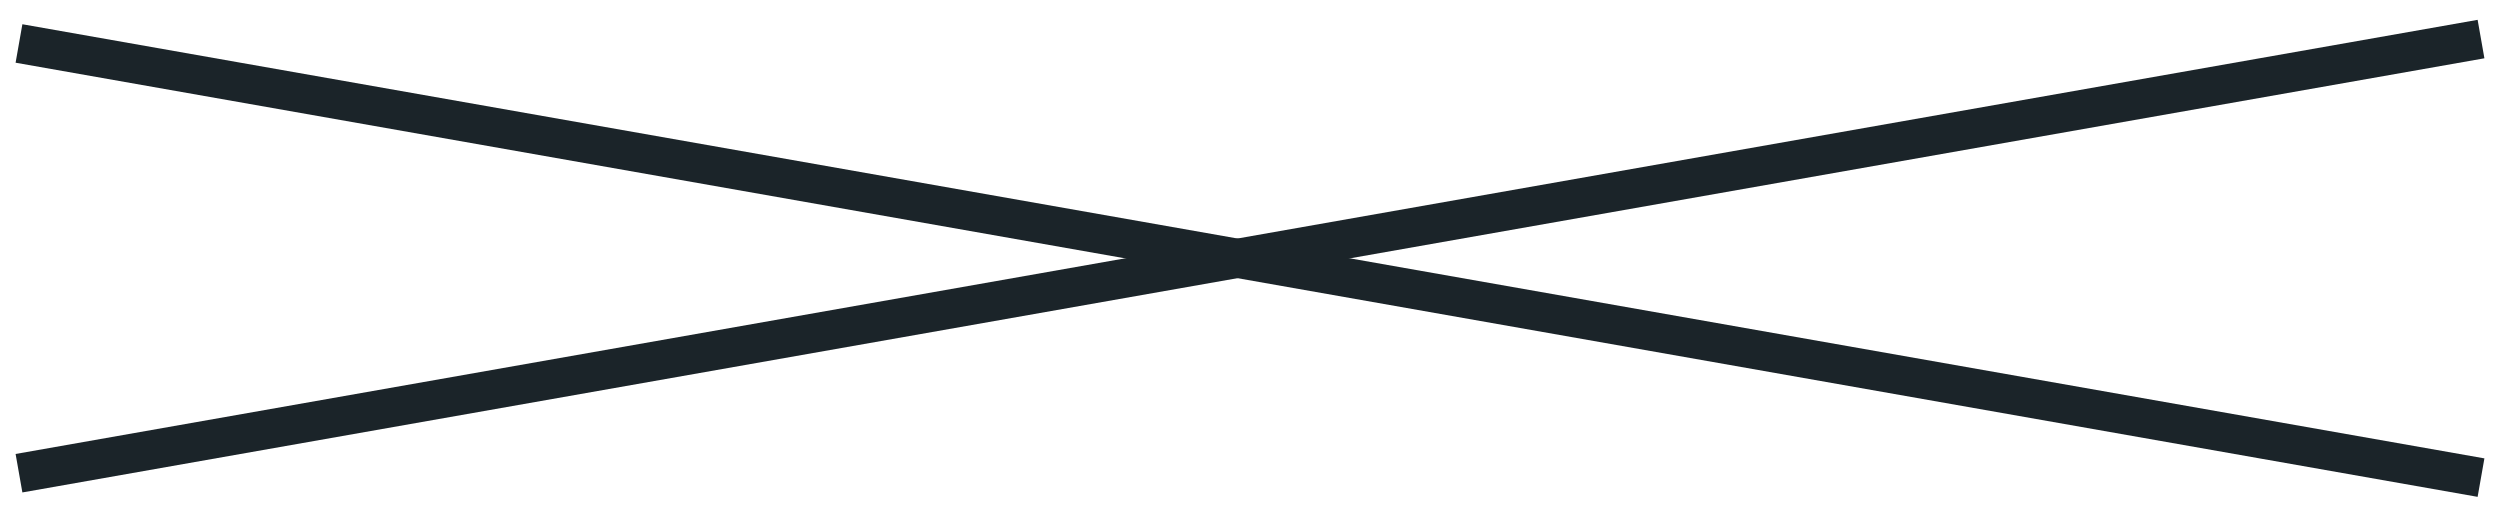
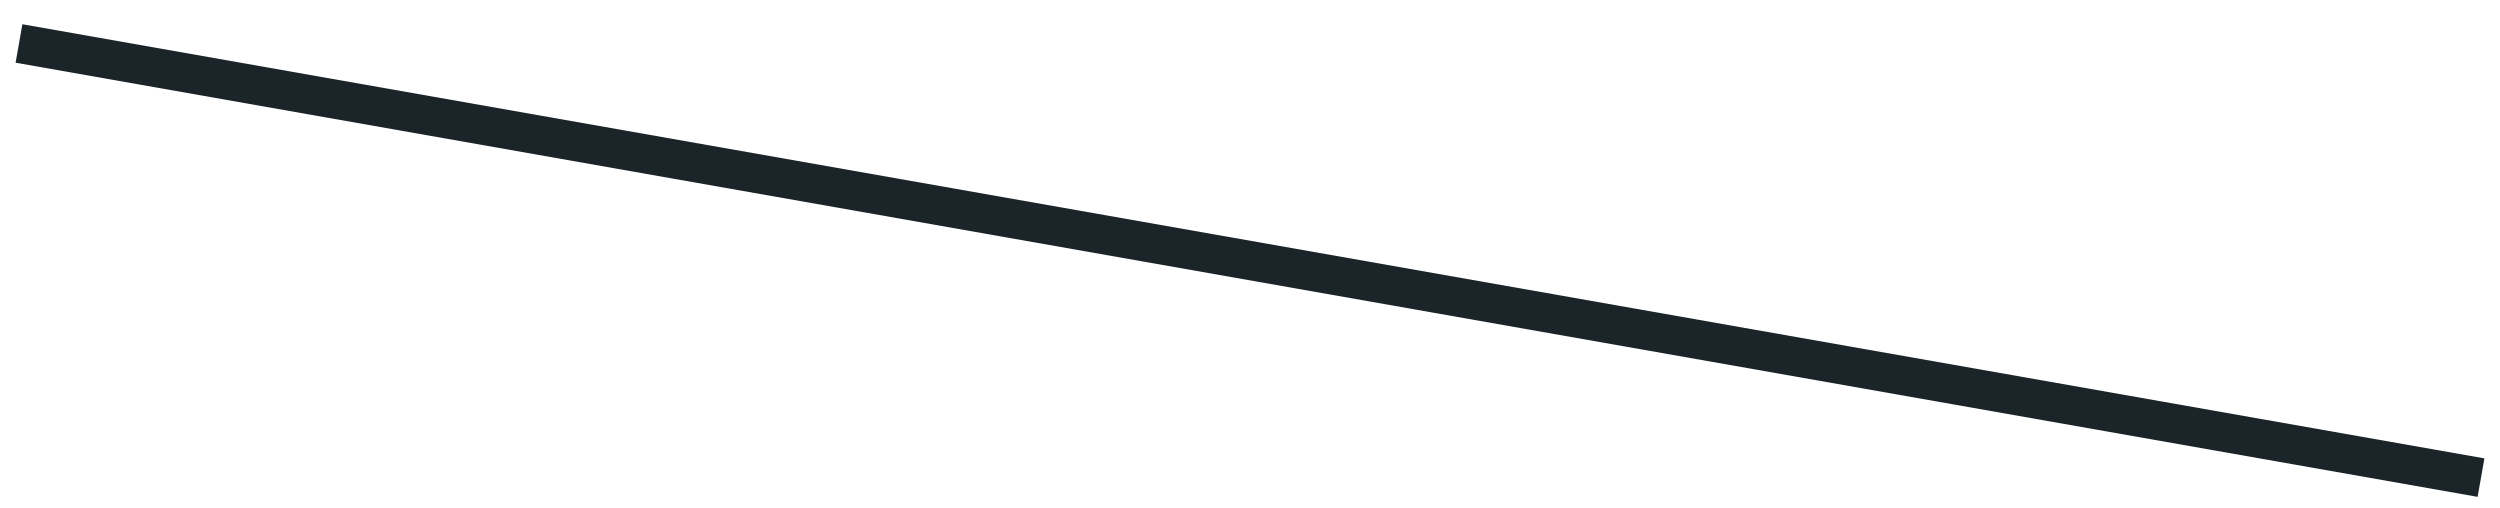
<svg xmlns="http://www.w3.org/2000/svg" width="64" height="13" viewBox="0 0 64 13" fill="none">
  <path d="M0.486 1.113L63.514 12.227" stroke="#1B2429" />
-   <path d="M0.486 12.114L63.514 1" stroke="#1B2429" />
</svg>